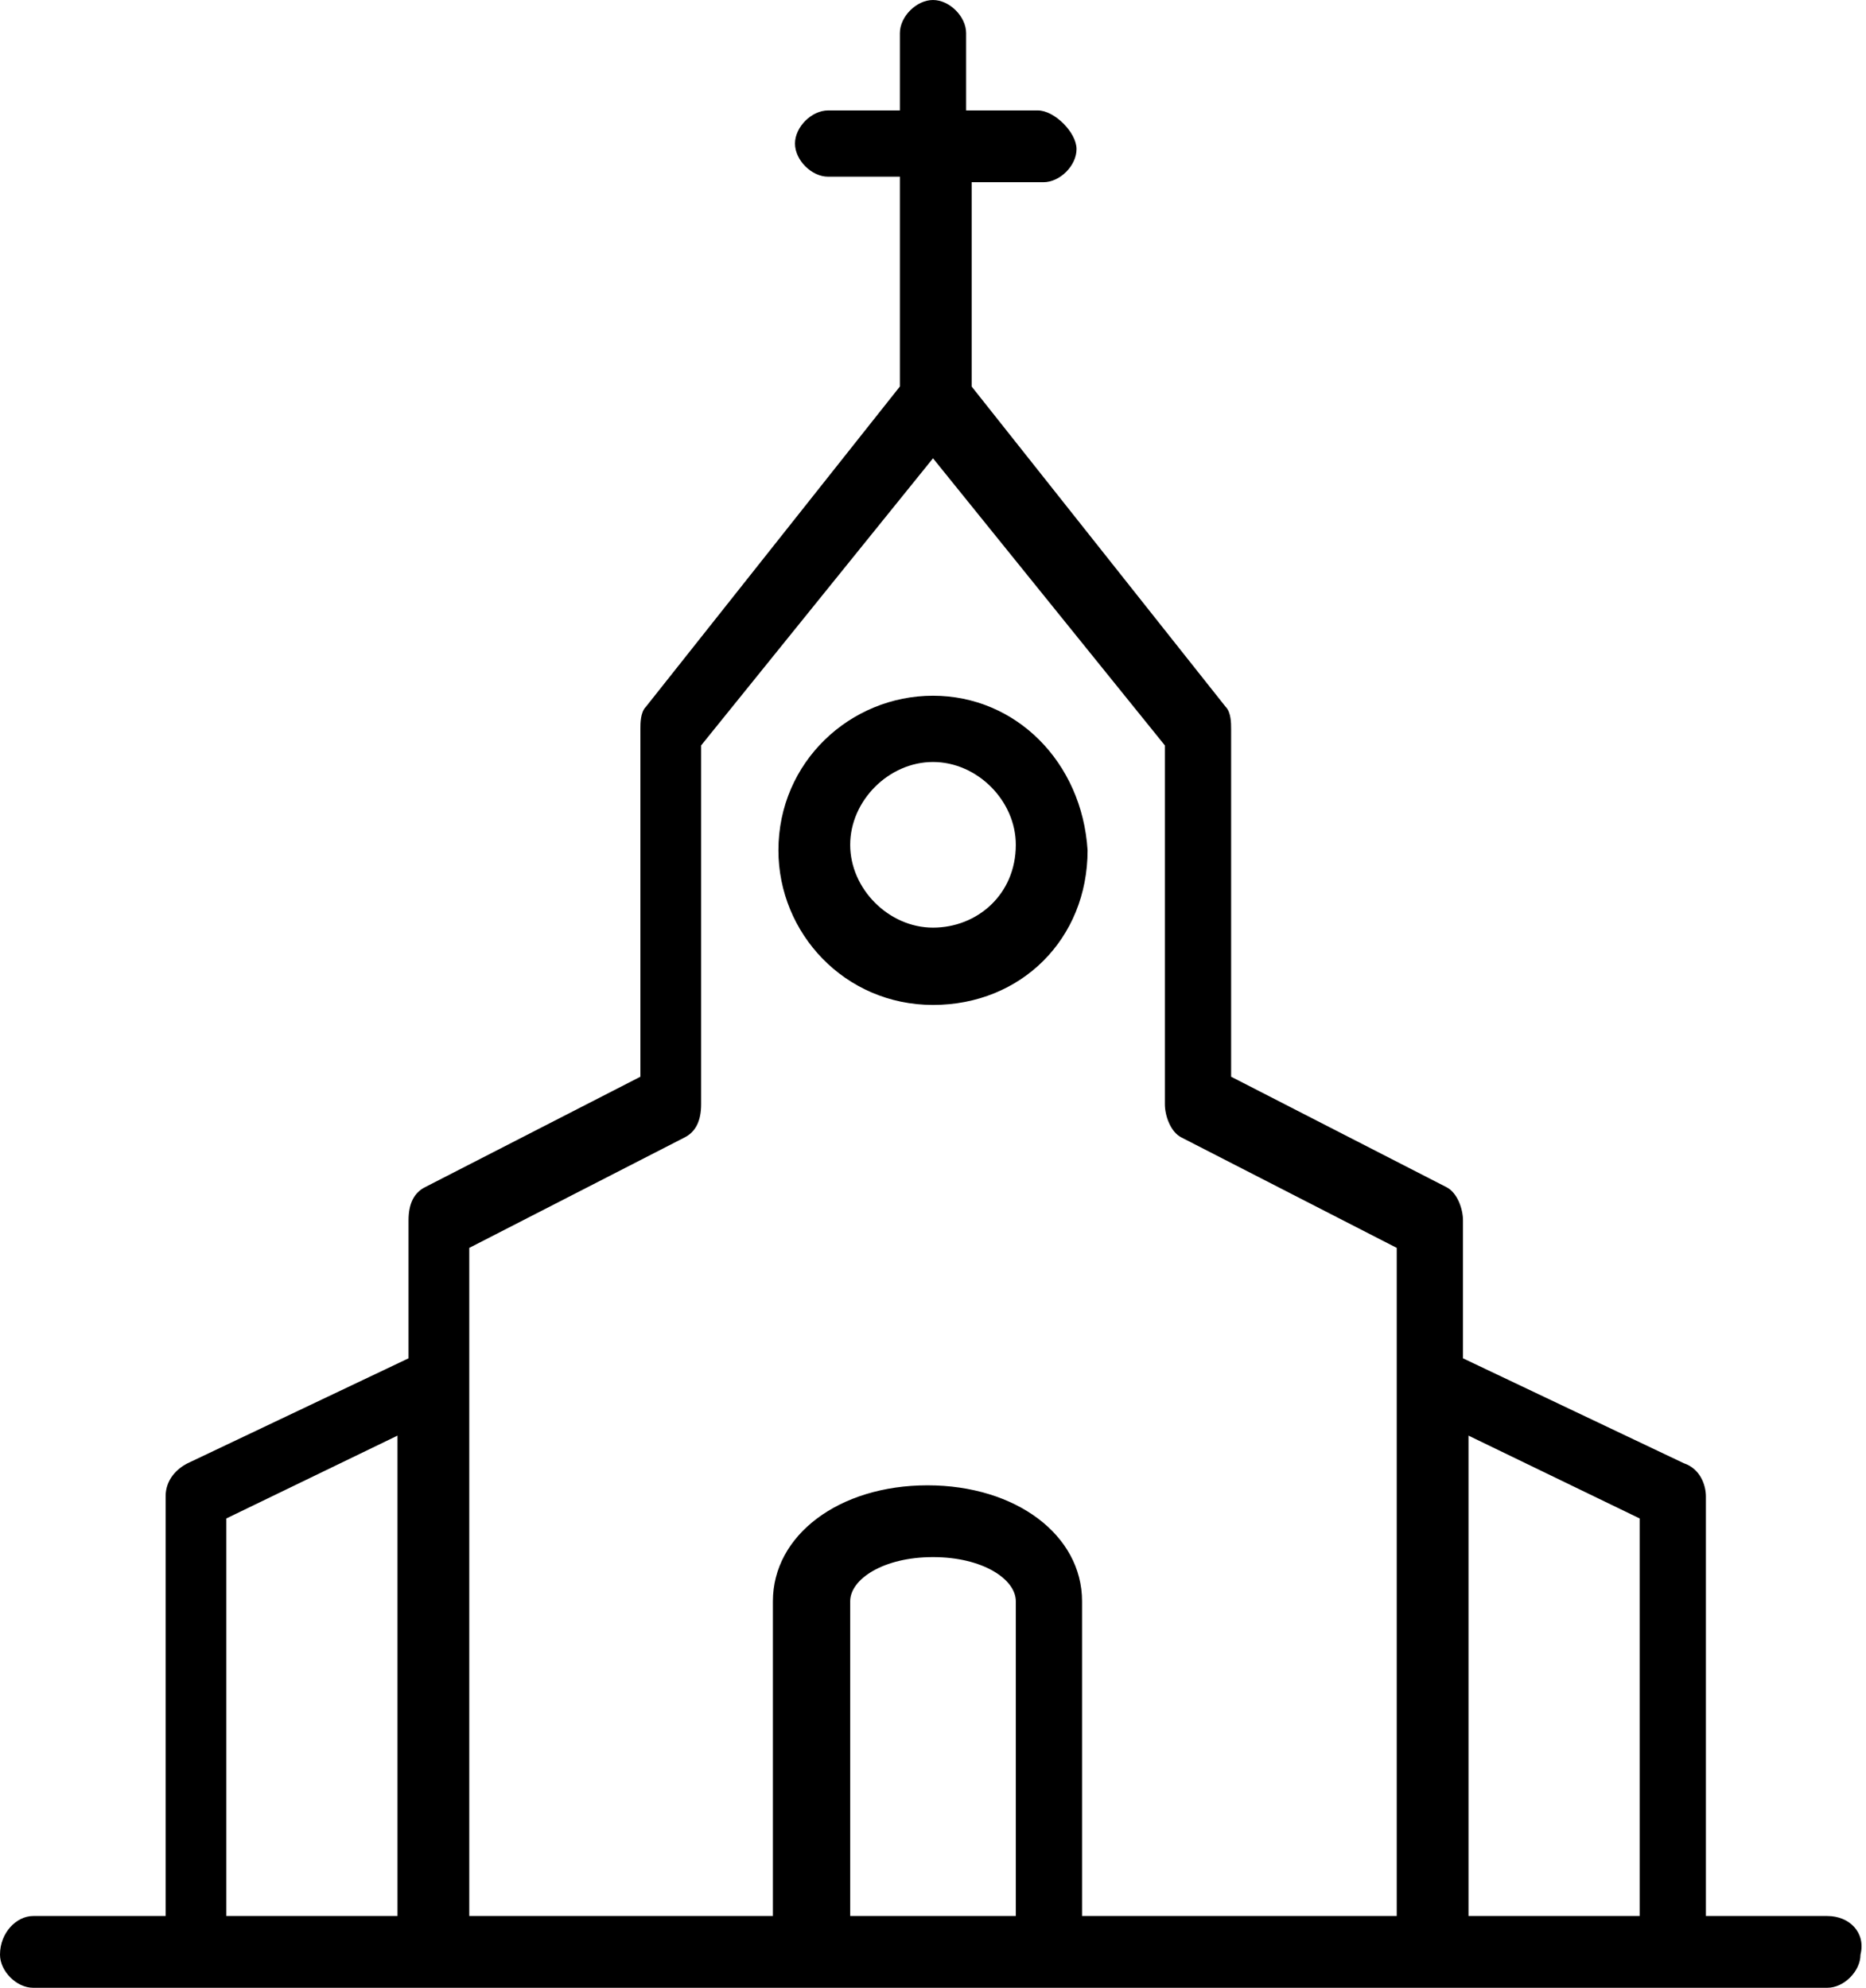
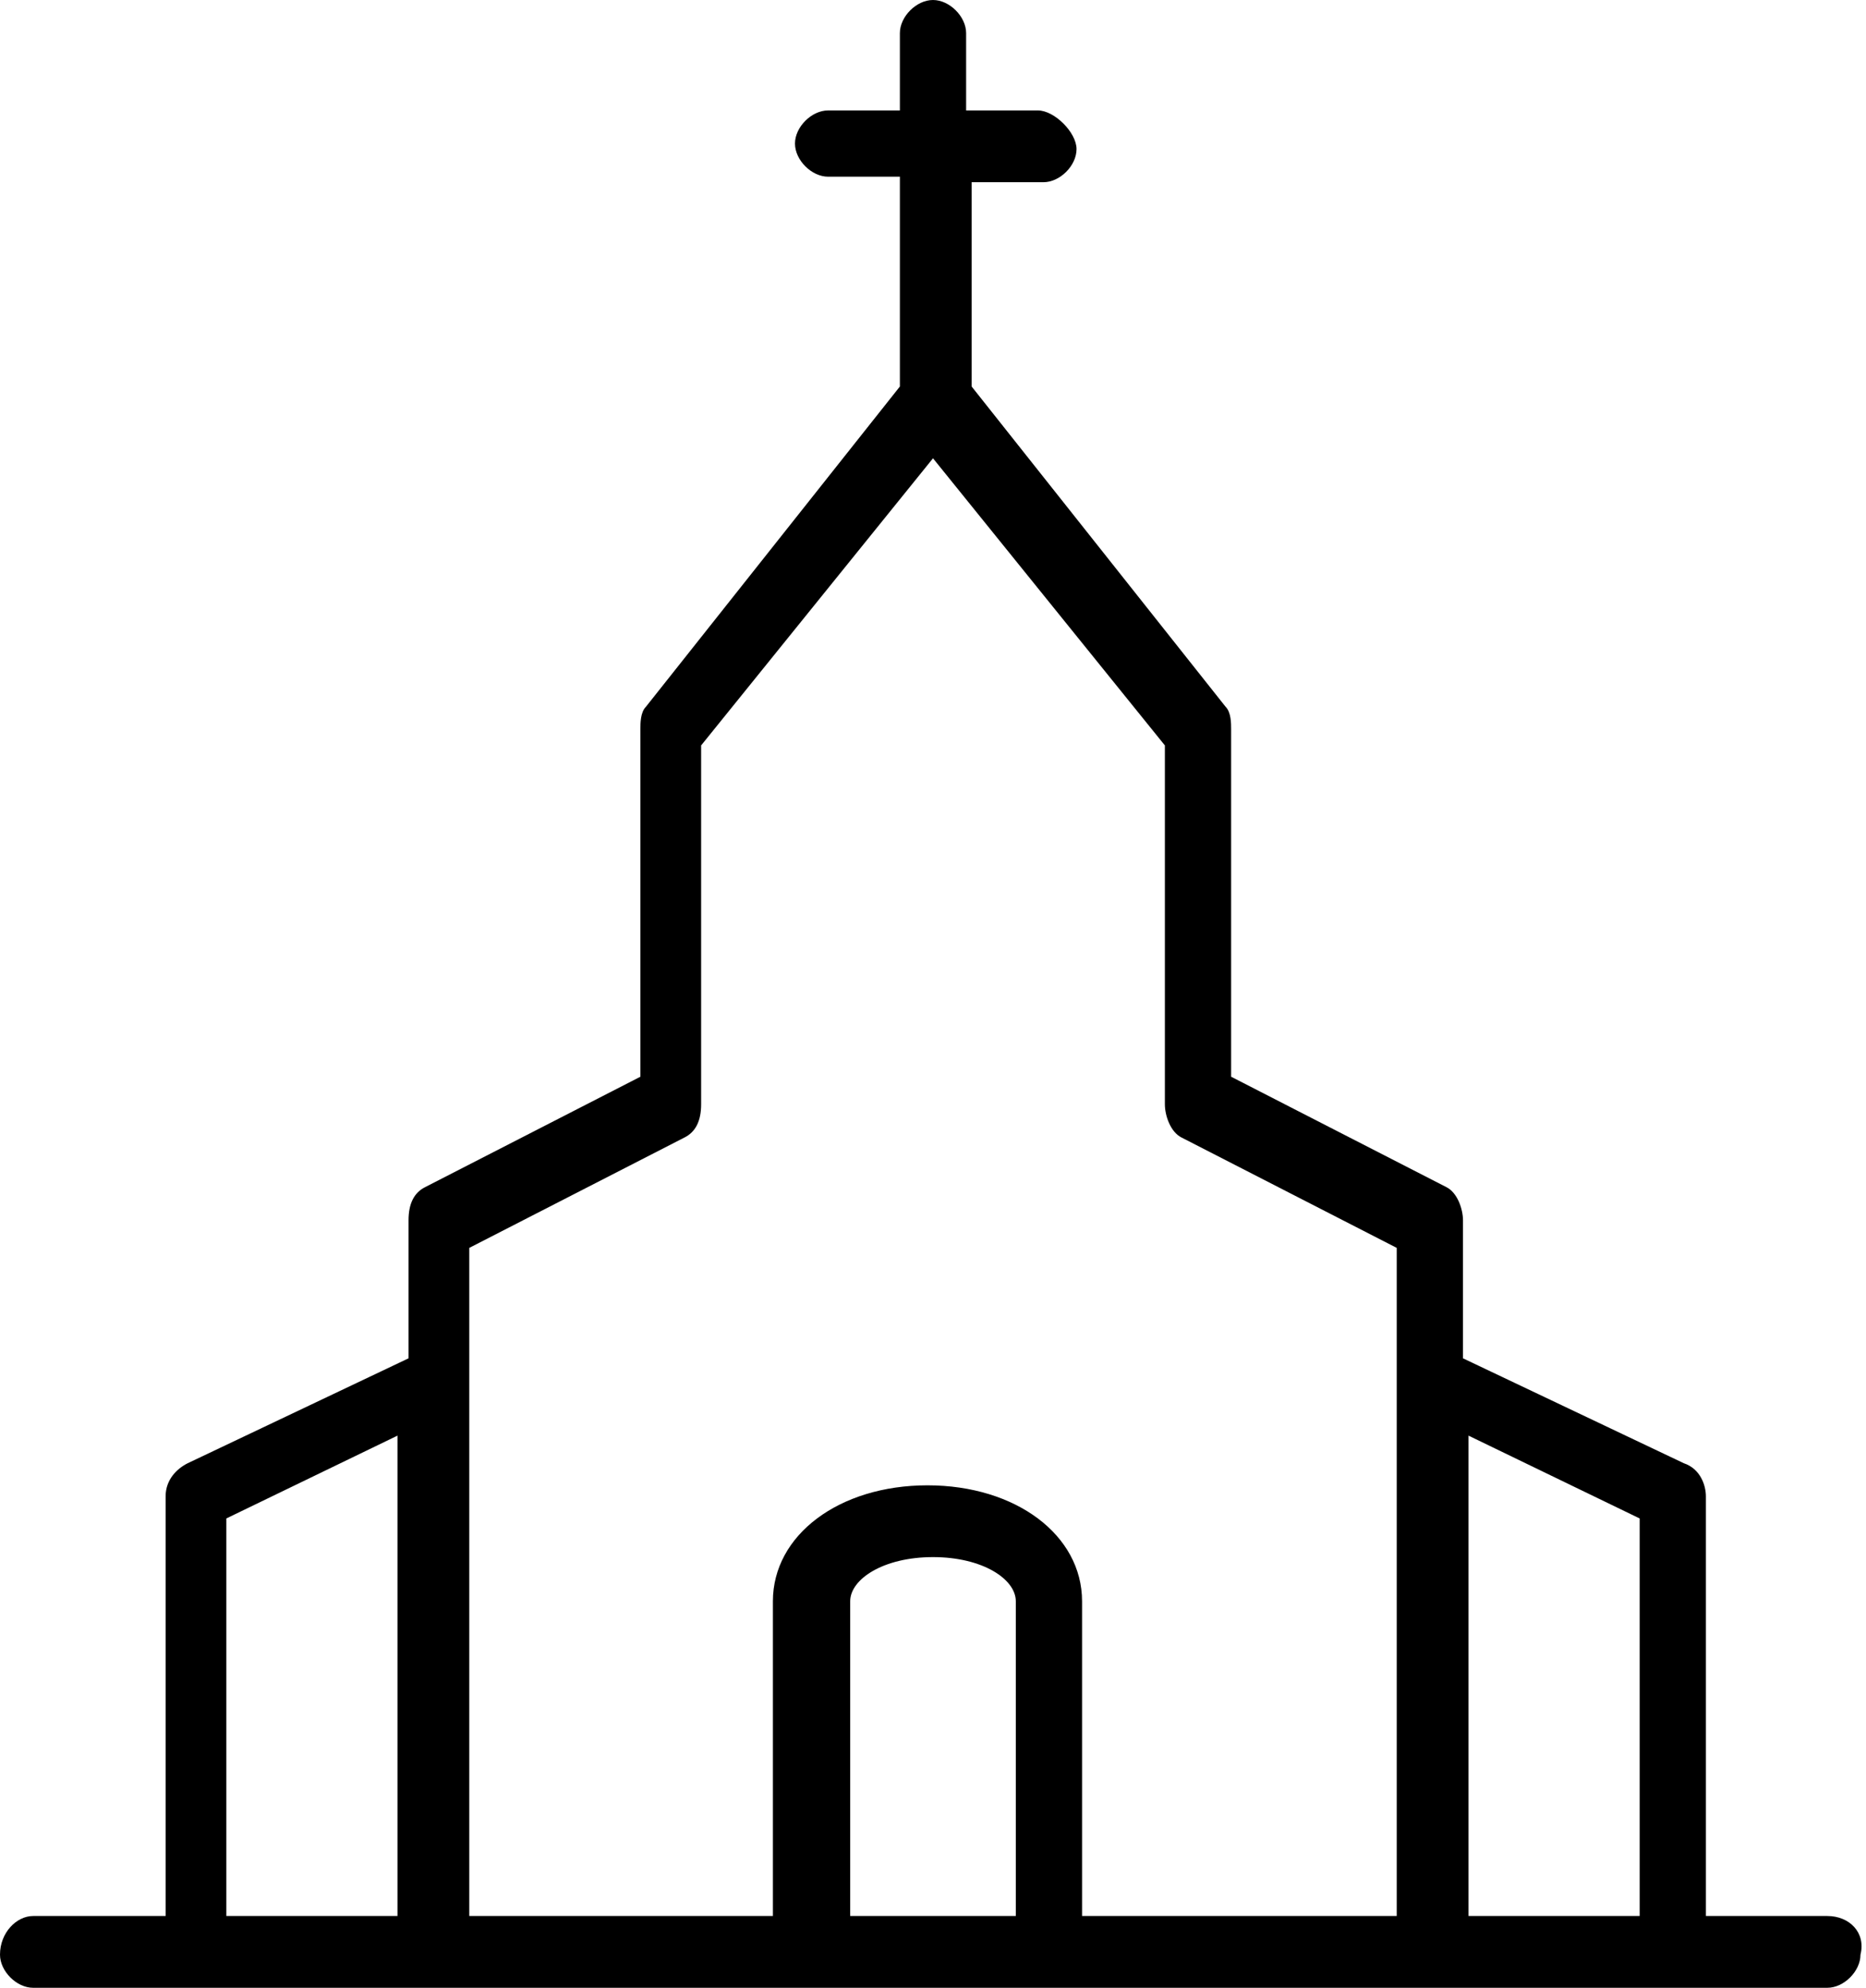
<svg xmlns="http://www.w3.org/2000/svg" version="1.1" id="Layer_1" x="0px" y="0px" viewBox="0 0 33.8 36" style="enable-background:new 0 0 33.8 36;" xml:space="preserve">
  <g>
    <g>
-       <path d="M16.9,12.6c-1.5,0-2.8,1.2-2.8,2.8c0,1.5,1.2,2.8,2.8,2.8s2.8-1.2,2.8-2.8C19.6,13.8,18.4,12.6,16.9,12.6z M16.9,16.8    c-0.8,0-1.5-0.7-1.5-1.5s0.7-1.5,1.5-1.5c0.8,0,1.5,0.7,1.5,1.5C18.4,16.2,17.7,16.8,16.9,16.8z" />
      <path d="M33.1,34.7h-2.2v-7.6c0-0.2-0.1-0.5-0.4-0.6l-4-1.9v-2.5c0-0.2-0.1-0.5-0.3-0.6l-3.9-2v-6.3c0-0.1,0-0.3-0.1-0.4l-4.6-5.8    V3.3h1.3c0.3,0,0.6-0.3,0.6-0.6S19.1,2,18.8,2h-1.3V0.6c0-0.3-0.3-0.6-0.6-0.6s-0.6,0.3-0.6,0.6V2H15c-0.3,0-0.6,0.3-0.6,0.6    s0.3,0.6,0.6,0.6h1.3v3.8l-4.6,5.8c-0.1,0.1-0.1,0.3-0.1,0.4v6.3l-3.9,2c-0.2,0.1-0.3,0.3-0.3,0.6v2.5l-4,1.9    c-0.2,0.1-0.4,0.3-0.4,0.6v7.6H0.6C0.3,34.7,0,35,0,35.4C0,35.7,0.3,36,0.6,36h32.5c0.3,0,0.6-0.3,0.6-0.6    C33.8,35,33.5,34.7,33.1,34.7z M29.7,34.7h-3.1v-8.7l3.1,1.5V34.7z M7.2,34.7H4.1v-7.2l3.1-1.5L7.2,34.7L7.2,34.7z M15.4,34.7V29    c0-0.4,0.6-0.8,1.5-0.8c0.9,0,1.5,0.4,1.5,0.8v5.7H15.4z M25.3,34.7h-5.7V29c0-1.2-1.2-2.1-2.8-2.1s-2.8,0.9-2.8,2.1v5.7H8.5V22.6    l3.9-2c0.2-0.1,0.3-0.3,0.3-0.6v-6.5l4.2-5.2l4.2,5.2V20c0,0.2,0.1,0.5,0.3,0.6l3.9,2L25.3,34.7L25.3,34.7z" />
    </g>
  </g>
</svg>